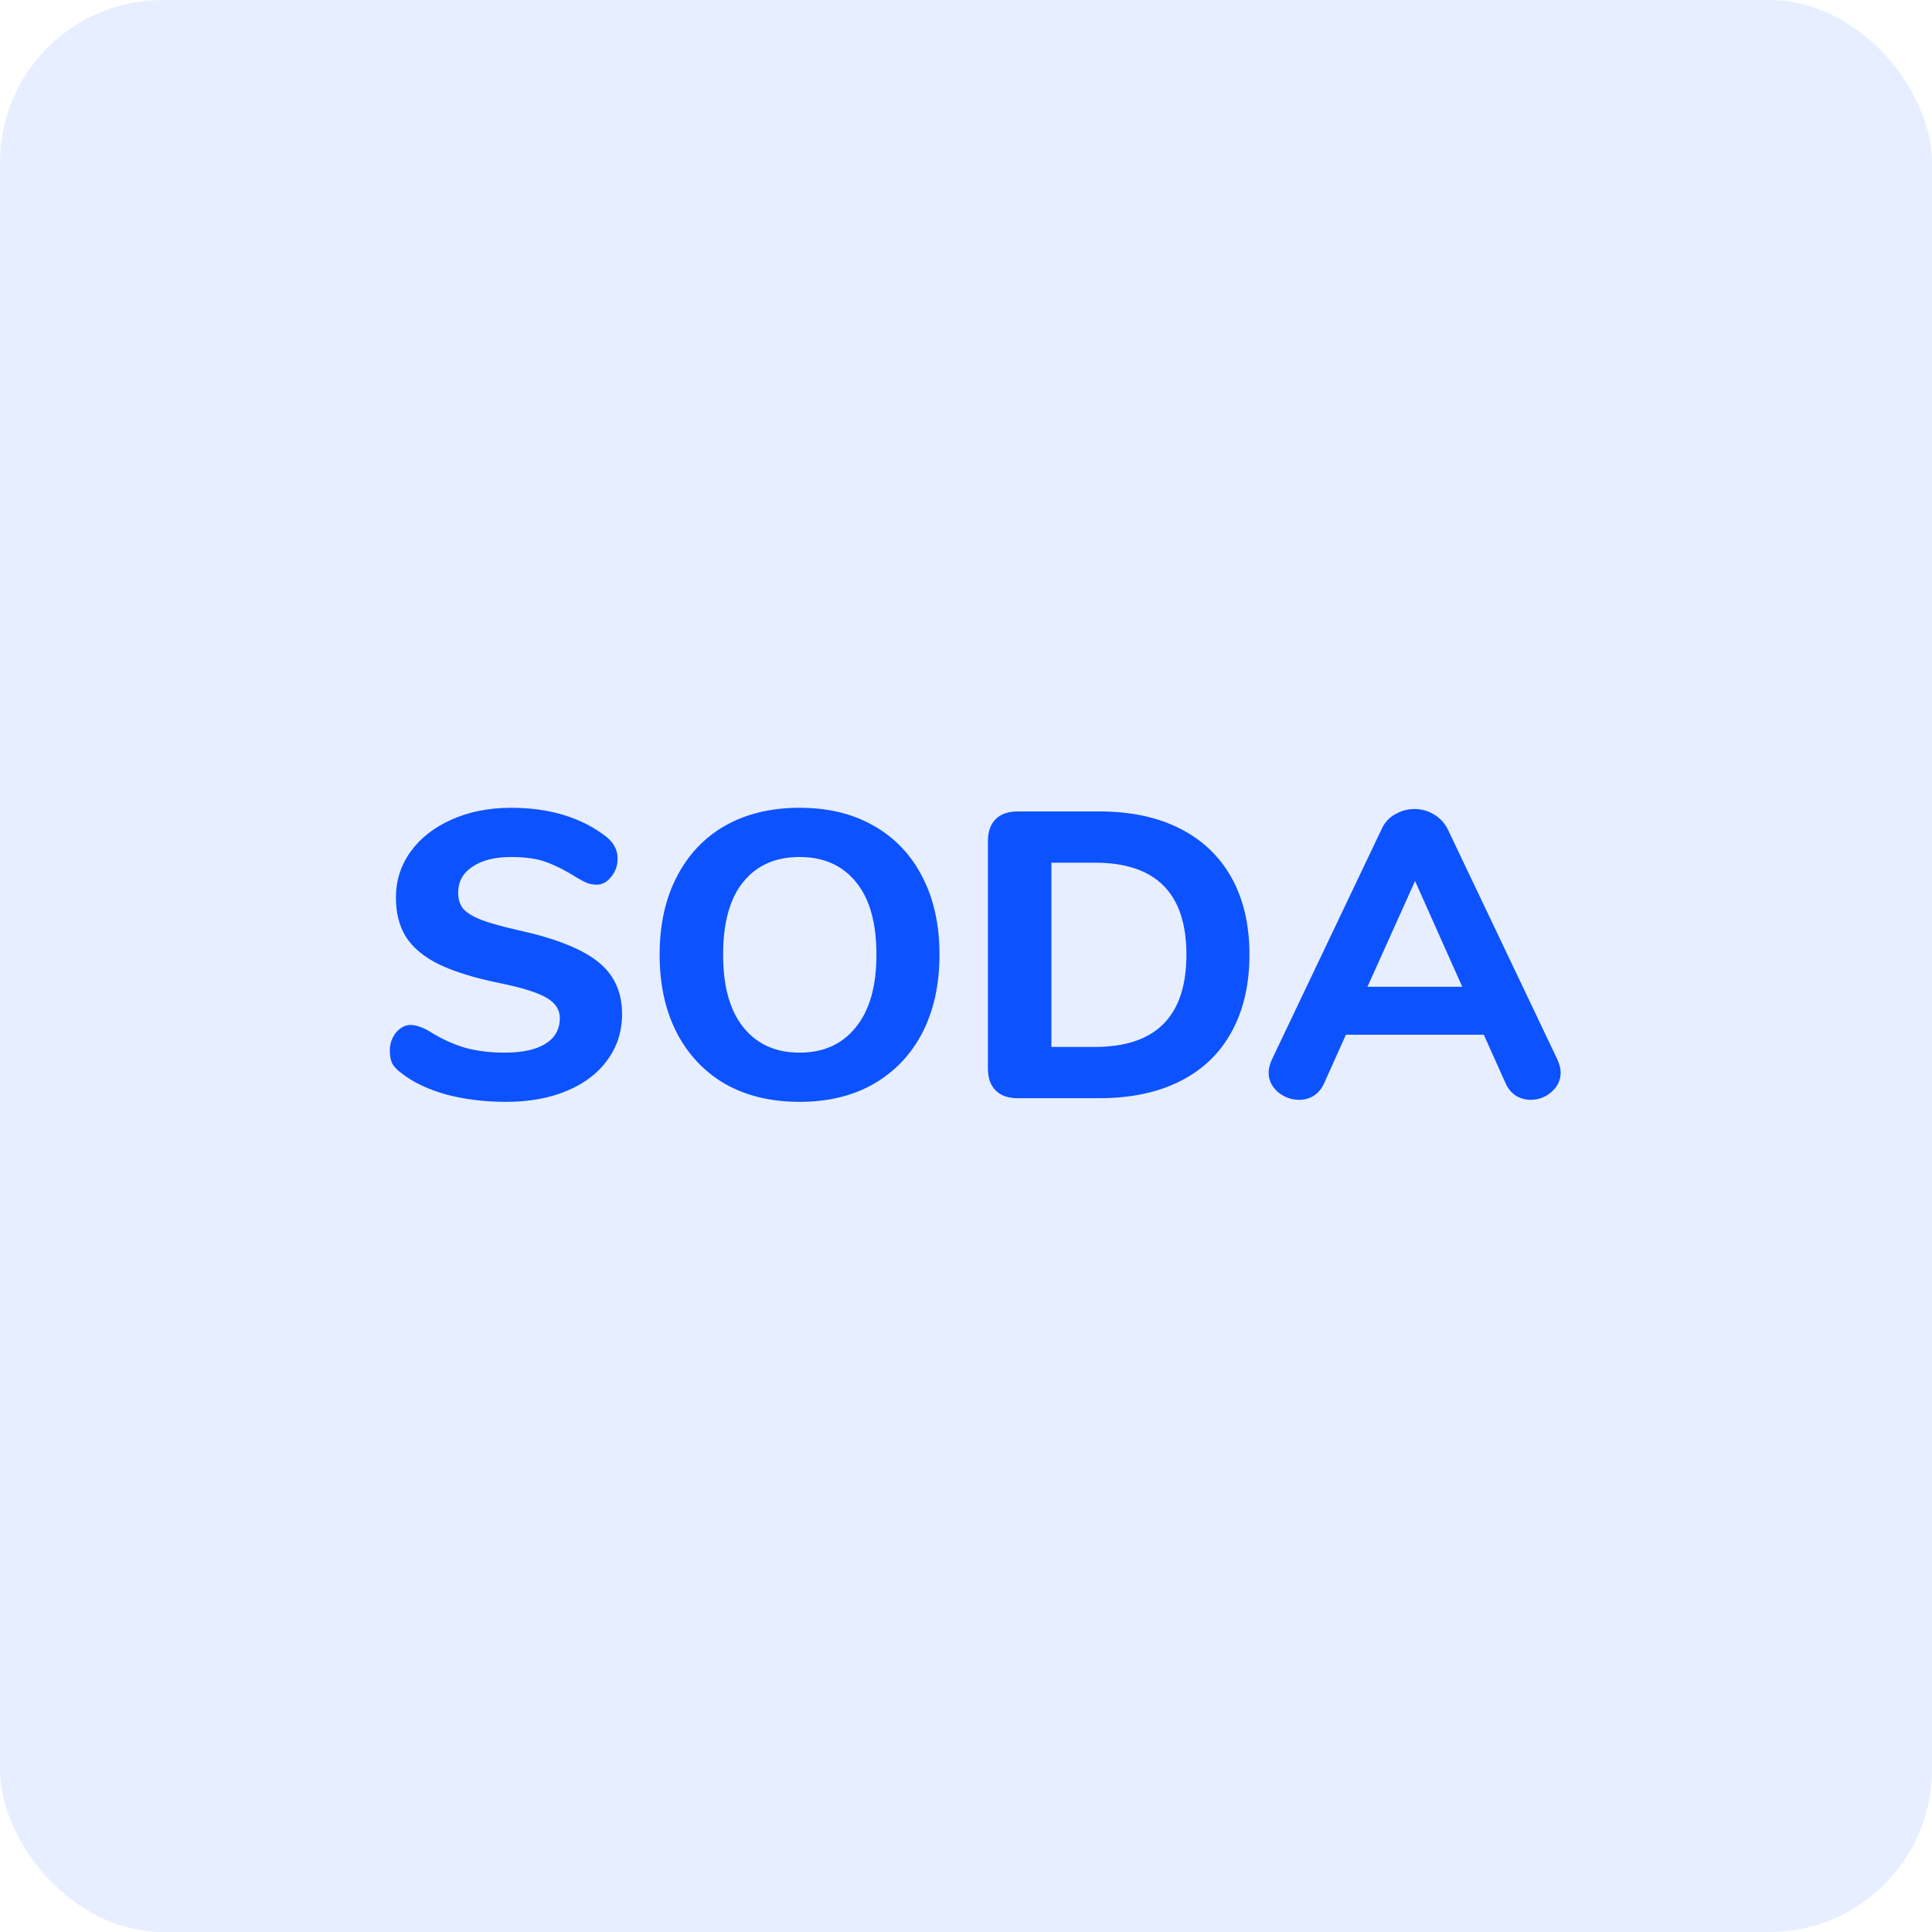
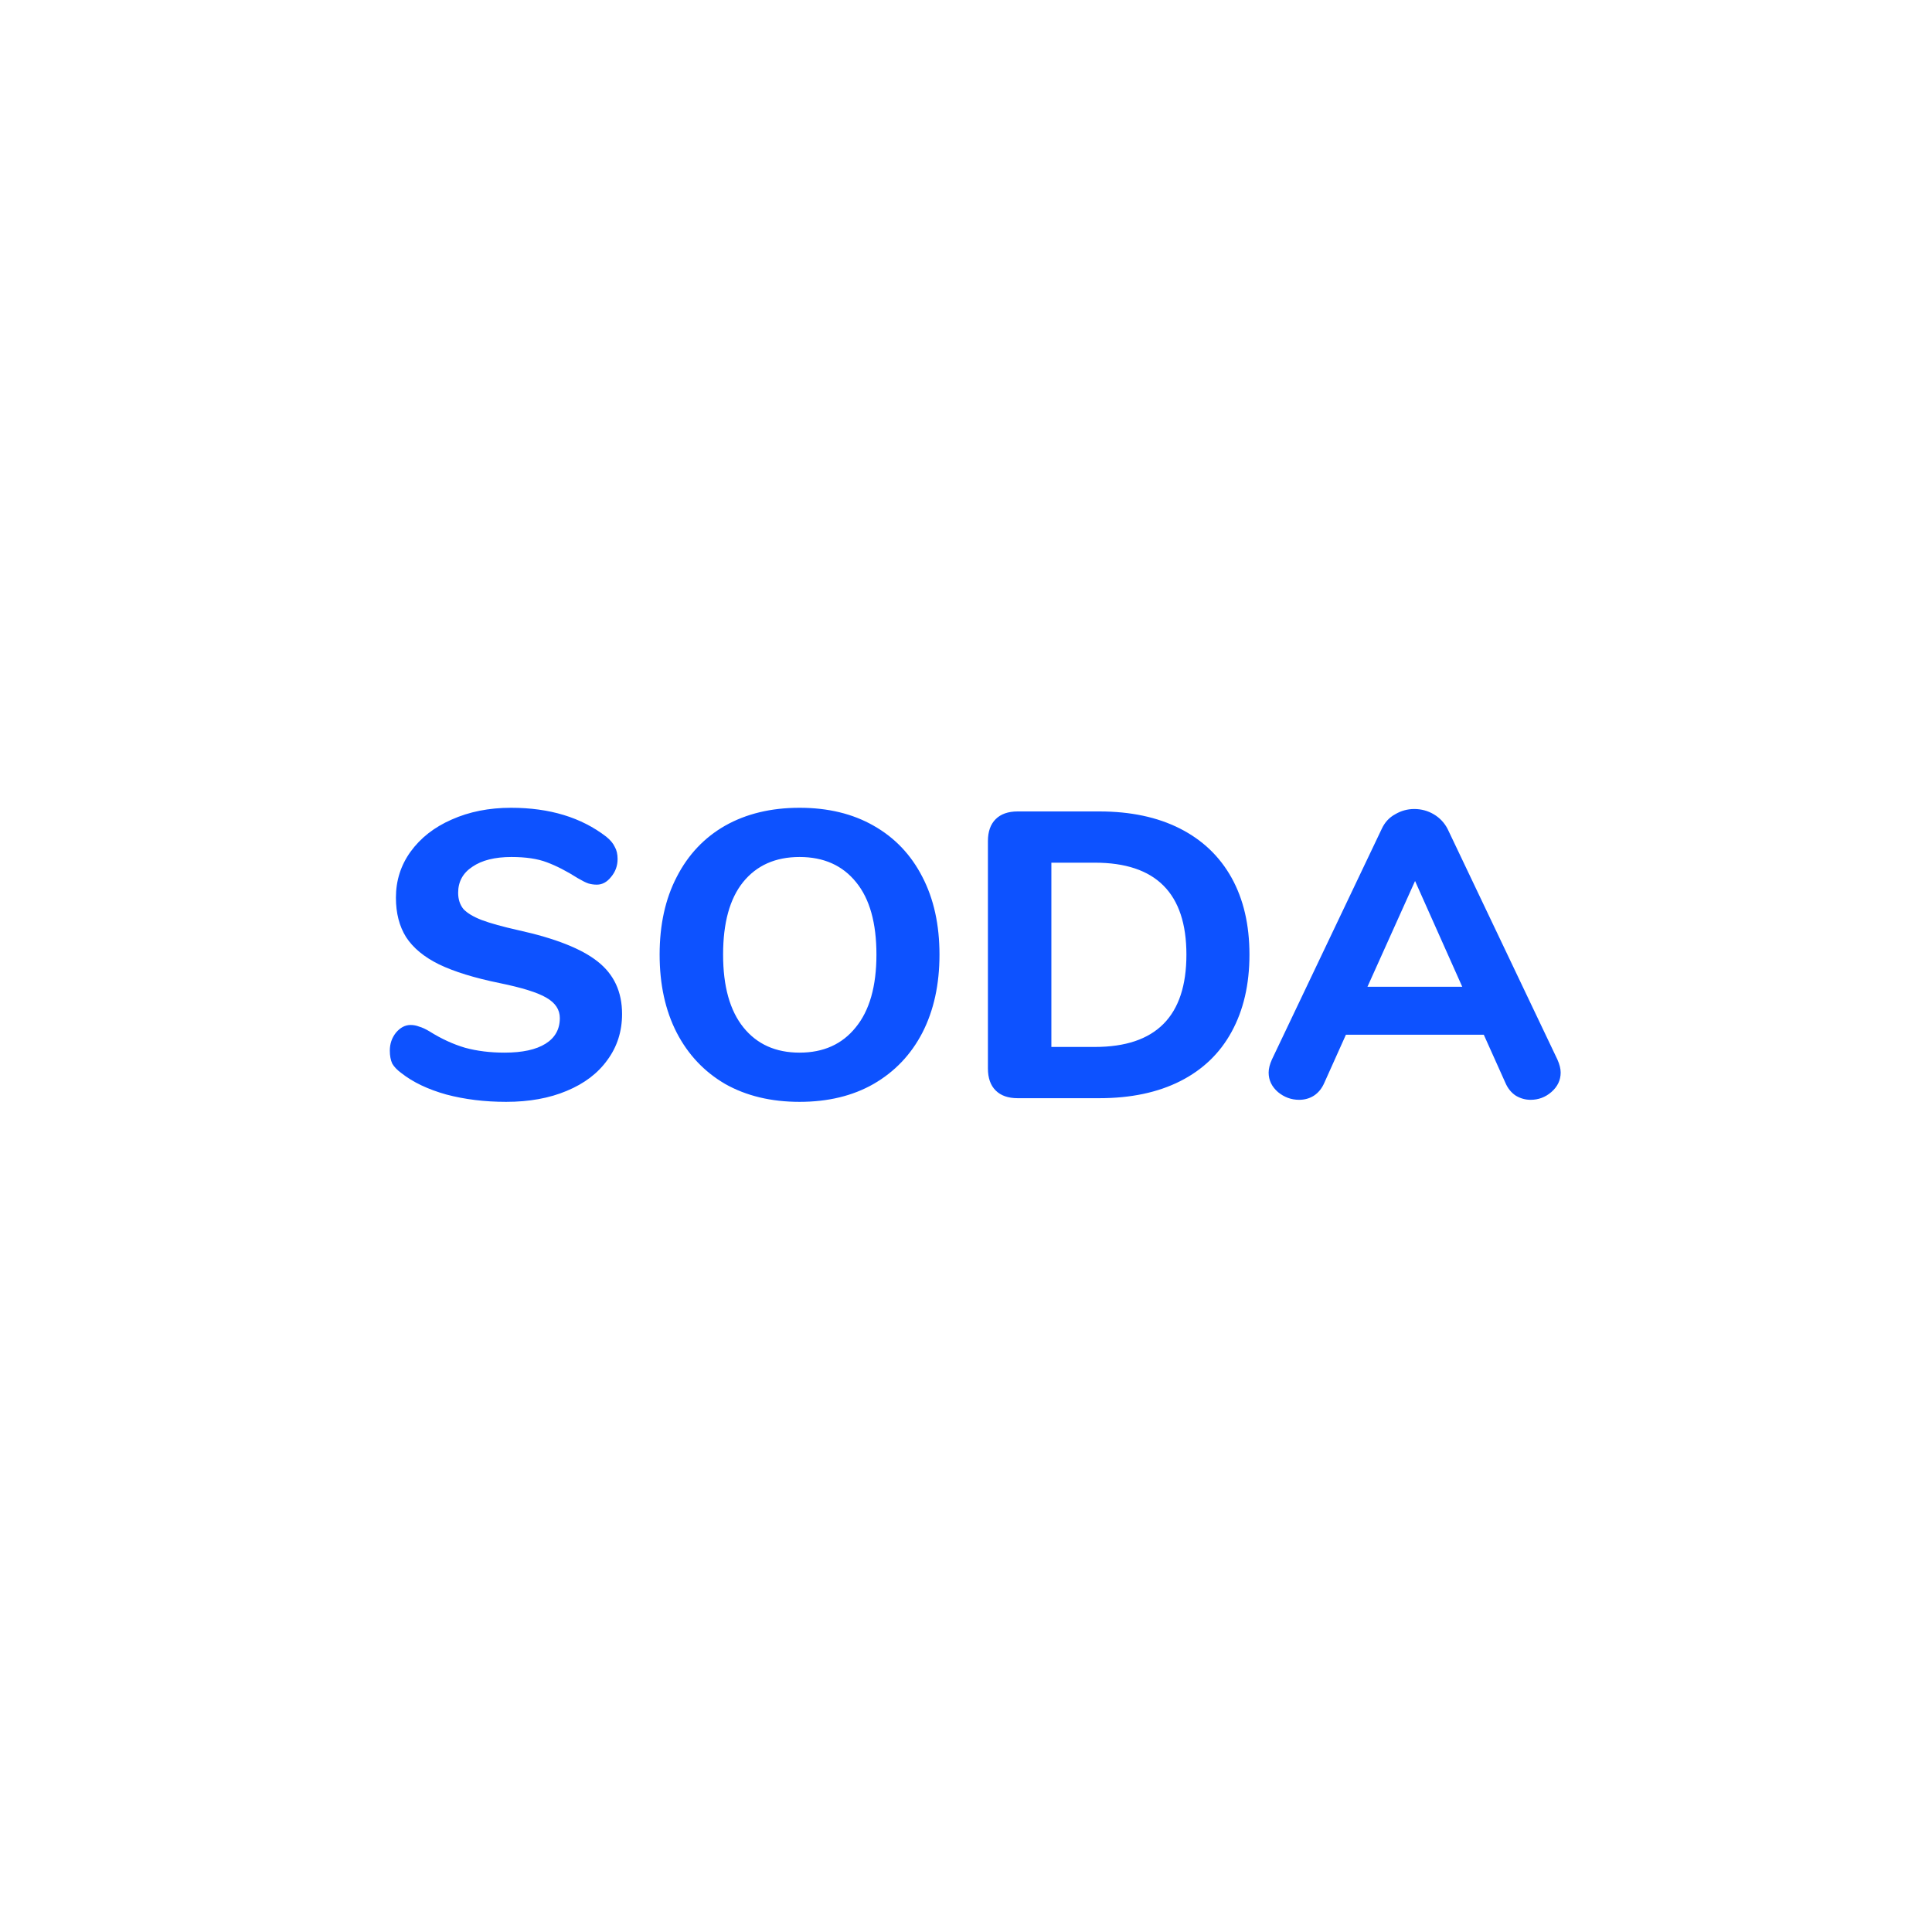
<svg xmlns="http://www.w3.org/2000/svg" width="95" height="95" viewBox="0 0 95 95" fill="none">
-   <rect width="95" height="95" rx="8" fill="#0D52FF" fill-opacity="0.1" />
  <path d="M24.888 54.18C23.835 54.18 22.855 54.06 21.948 53.82C21.041 53.567 20.302 53.213 19.728 52.76C19.528 52.613 19.381 52.46 19.288 52.3C19.208 52.127 19.168 51.913 19.168 51.66C19.168 51.327 19.268 51.033 19.468 50.78C19.681 50.527 19.922 50.4 20.188 50.4C20.335 50.4 20.475 50.427 20.608 50.48C20.755 50.52 20.928 50.6 21.128 50.72C21.701 51.08 22.282 51.347 22.868 51.52C23.455 51.68 24.102 51.76 24.808 51.76C25.688 51.76 26.361 51.613 26.828 51.32C27.295 51.027 27.528 50.607 27.528 50.06C27.528 49.647 27.308 49.313 26.868 49.06C26.442 48.807 25.675 48.567 24.568 48.34C23.328 48.087 22.335 47.78 21.588 47.42C20.855 47.06 20.315 46.613 19.968 46.08C19.635 45.547 19.468 44.9 19.468 44.14C19.468 43.3 19.708 42.547 20.188 41.88C20.681 41.2 21.355 40.673 22.208 40.3C23.075 39.913 24.048 39.72 25.128 39.72C27.021 39.72 28.581 40.193 29.808 41.14C30.008 41.3 30.148 41.467 30.228 41.64C30.322 41.8 30.368 42 30.368 42.24C30.368 42.573 30.262 42.867 30.048 43.12C29.848 43.373 29.615 43.5 29.348 43.5C29.201 43.5 29.061 43.48 28.928 43.44C28.808 43.4 28.635 43.313 28.408 43.18C27.861 42.833 27.355 42.573 26.888 42.4C26.435 42.227 25.855 42.14 25.148 42.14C24.335 42.14 23.695 42.3 23.228 42.62C22.762 42.927 22.528 43.353 22.528 43.9C22.528 44.22 22.615 44.487 22.788 44.7C22.975 44.9 23.275 45.08 23.688 45.24C24.115 45.4 24.715 45.567 25.488 45.74C27.302 46.14 28.602 46.653 29.388 47.28C30.188 47.907 30.588 48.767 30.588 49.86C30.588 50.713 30.348 51.467 29.868 52.12C29.401 52.773 28.735 53.28 27.868 53.64C27.015 54 26.021 54.18 24.888 54.18ZM39.316 54.18C37.916 54.18 36.696 53.887 35.656 53.3C34.629 52.7 33.836 51.86 33.276 50.78C32.715 49.687 32.435 48.407 32.435 46.94C32.435 45.473 32.715 44.2 33.276 43.12C33.836 42.027 34.629 41.187 35.656 40.6C36.696 40.013 37.916 39.72 39.316 39.72C40.715 39.72 41.929 40.013 42.956 40.6C43.995 41.187 44.795 42.027 45.355 43.12C45.916 44.2 46.196 45.473 46.196 46.94C46.196 48.407 45.916 49.687 45.355 50.78C44.795 51.86 43.995 52.7 42.956 53.3C41.929 53.887 40.715 54.18 39.316 54.18ZM39.316 51.76C40.489 51.76 41.409 51.347 42.075 50.52C42.755 49.693 43.096 48.5 43.096 46.94C43.096 45.38 42.762 44.193 42.096 43.38C41.429 42.553 40.502 42.14 39.316 42.14C38.129 42.14 37.202 42.553 36.535 43.38C35.882 44.193 35.556 45.38 35.556 46.94C35.556 48.5 35.889 49.693 36.556 50.52C37.222 51.347 38.142 51.76 39.316 51.76ZM50.038 54C49.571 54 49.211 53.873 48.958 53.62C48.704 53.367 48.578 53.007 48.578 52.54V41.36C48.578 40.893 48.704 40.533 48.958 40.28C49.211 40.027 49.571 39.9 50.038 39.9H54.058C55.591 39.9 56.911 40.18 58.018 40.74C59.124 41.3 59.971 42.107 60.558 43.16C61.144 44.213 61.438 45.473 61.438 46.94C61.438 48.407 61.144 49.673 60.558 50.74C59.984 51.793 59.144 52.6 58.038 53.16C56.931 53.72 55.604 54 54.058 54H50.038ZM53.838 51.48C56.838 51.48 58.338 49.967 58.338 46.94C58.338 43.927 56.838 42.42 53.838 42.42H51.698V51.48H53.838ZM76.581 52.1C76.688 52.34 76.741 52.553 76.741 52.74C76.741 53.113 76.588 53.433 76.281 53.7C75.988 53.953 75.648 54.08 75.261 54.08C75.008 54.08 74.768 54.013 74.541 53.88C74.314 53.733 74.141 53.52 74.021 53.24L72.961 50.88H66.181L65.121 53.24C65.001 53.52 64.828 53.733 64.601 53.88C64.388 54.013 64.148 54.08 63.881 54.08C63.494 54.08 63.148 53.953 62.841 53.7C62.534 53.433 62.381 53.113 62.381 52.74C62.381 52.553 62.434 52.34 62.541 52.1L67.941 40.76C68.088 40.44 68.308 40.2 68.601 40.04C68.894 39.867 69.208 39.78 69.541 39.78C69.888 39.78 70.208 39.867 70.501 40.04C70.794 40.213 71.021 40.453 71.181 40.76L76.581 52.1ZM67.241 48.52H71.901L69.581 43.32L67.241 48.52Z" fill="#0D52FF" />
</svg>